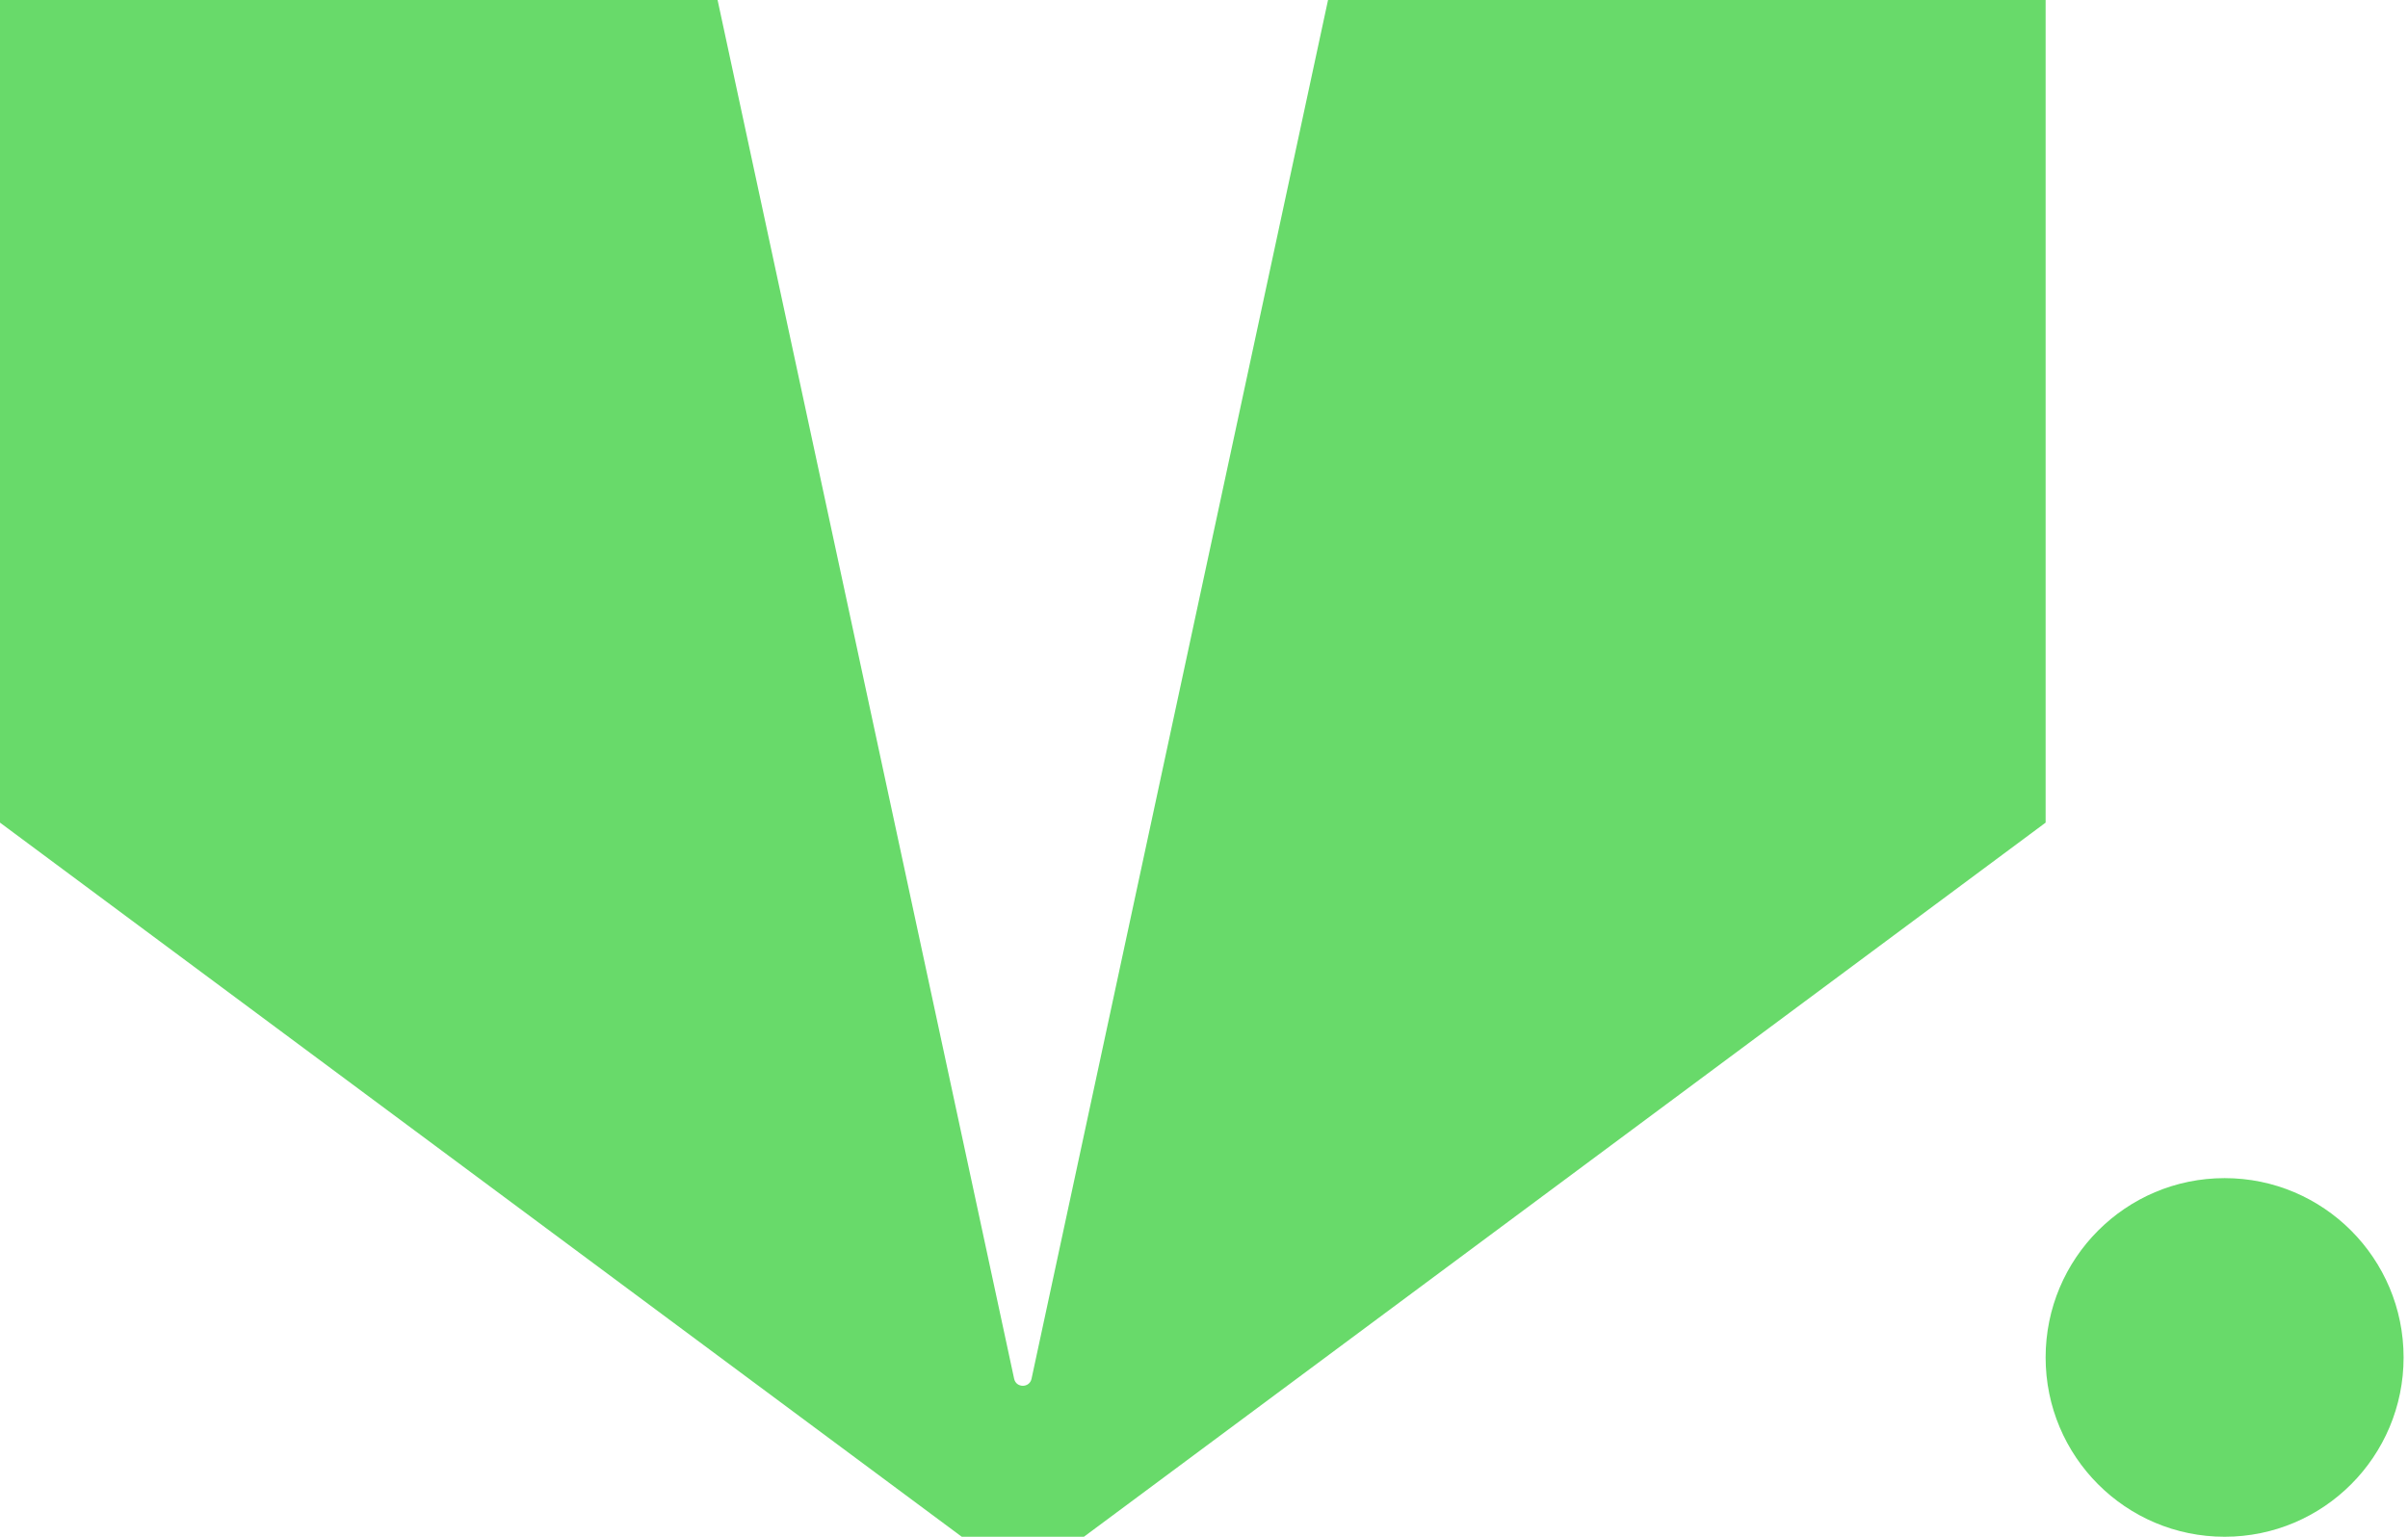
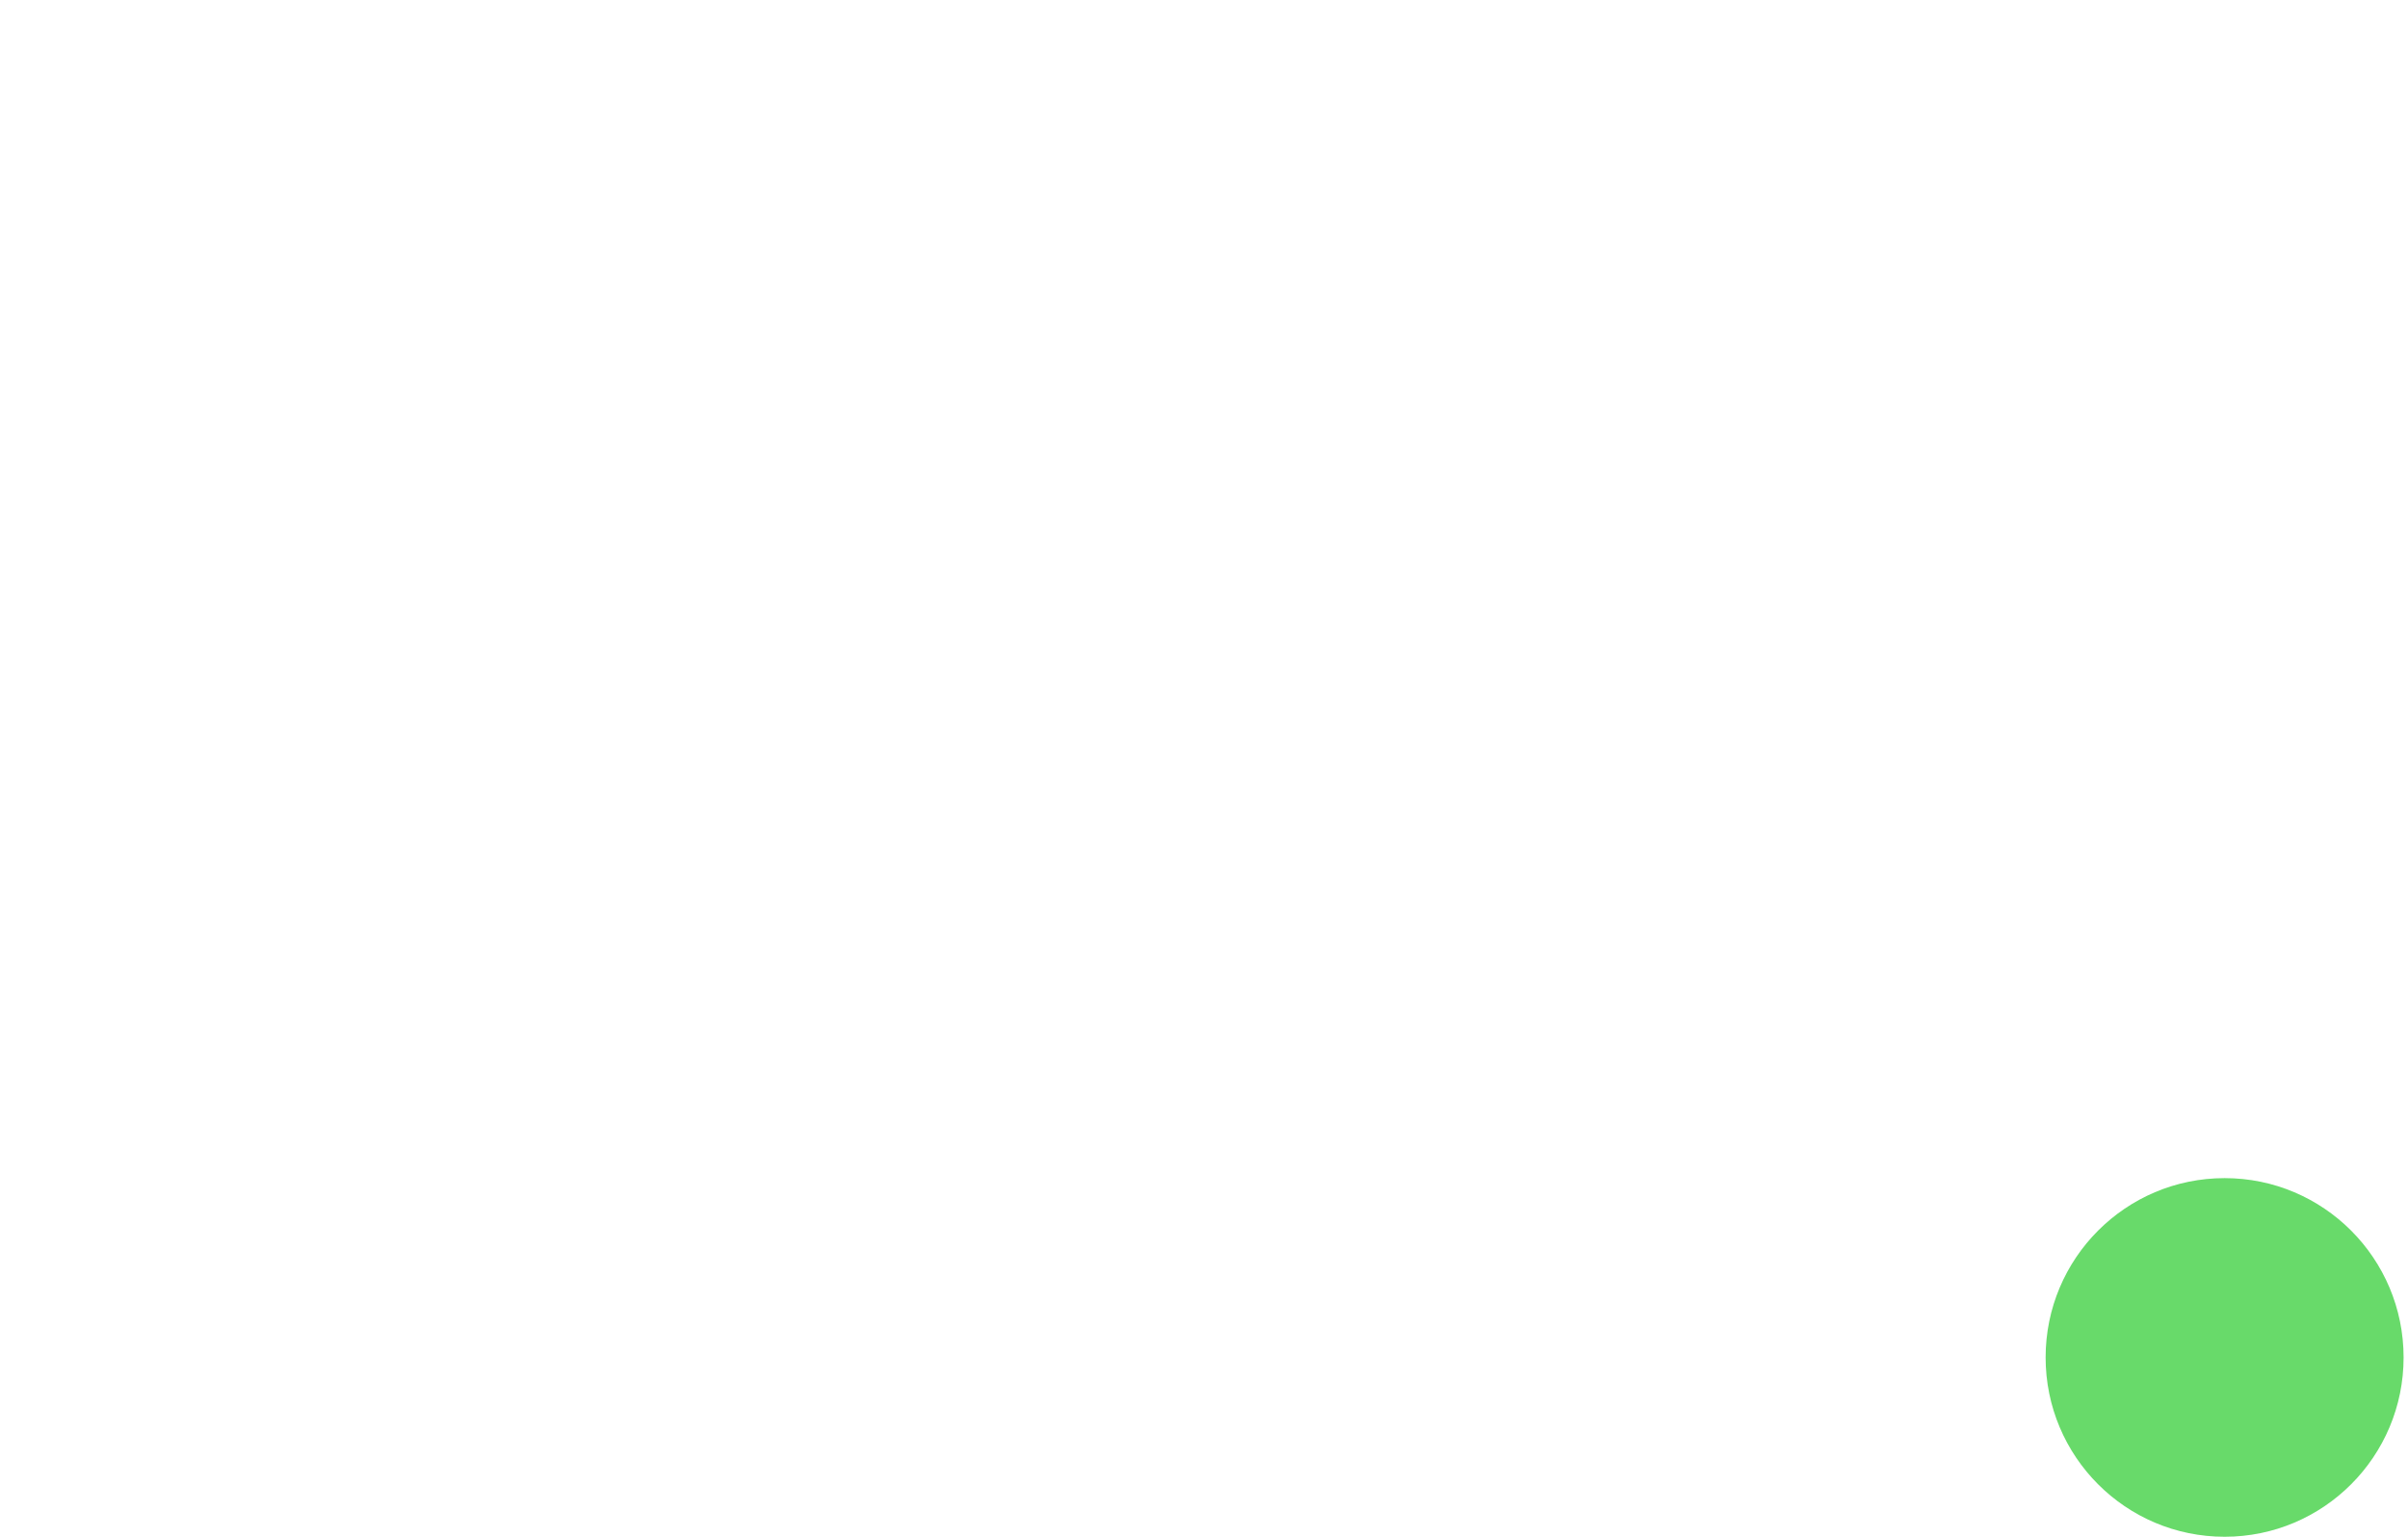
<svg xmlns="http://www.w3.org/2000/svg" width="47" height="30" viewBox="0 0 47 30" fill="none">
-   <path d="M19.794 26.915L14.006 0H0V16.059L18.772 30H21.156L39.927 16.059V0H25.921L20.134 26.915C20.095 27.099 19.833 27.099 19.794 26.915V26.915Z" fill="#68DA6A" />
  <path d="M43.421 30C45.35 30 46.914 28.433 46.914 26.5C46.914 24.566 45.35 22.999 43.421 22.999C41.491 22.999 39.927 24.566 39.927 26.5C39.927 28.433 41.491 30 43.421 30Z" fill="#68DA6A" />
</svg>